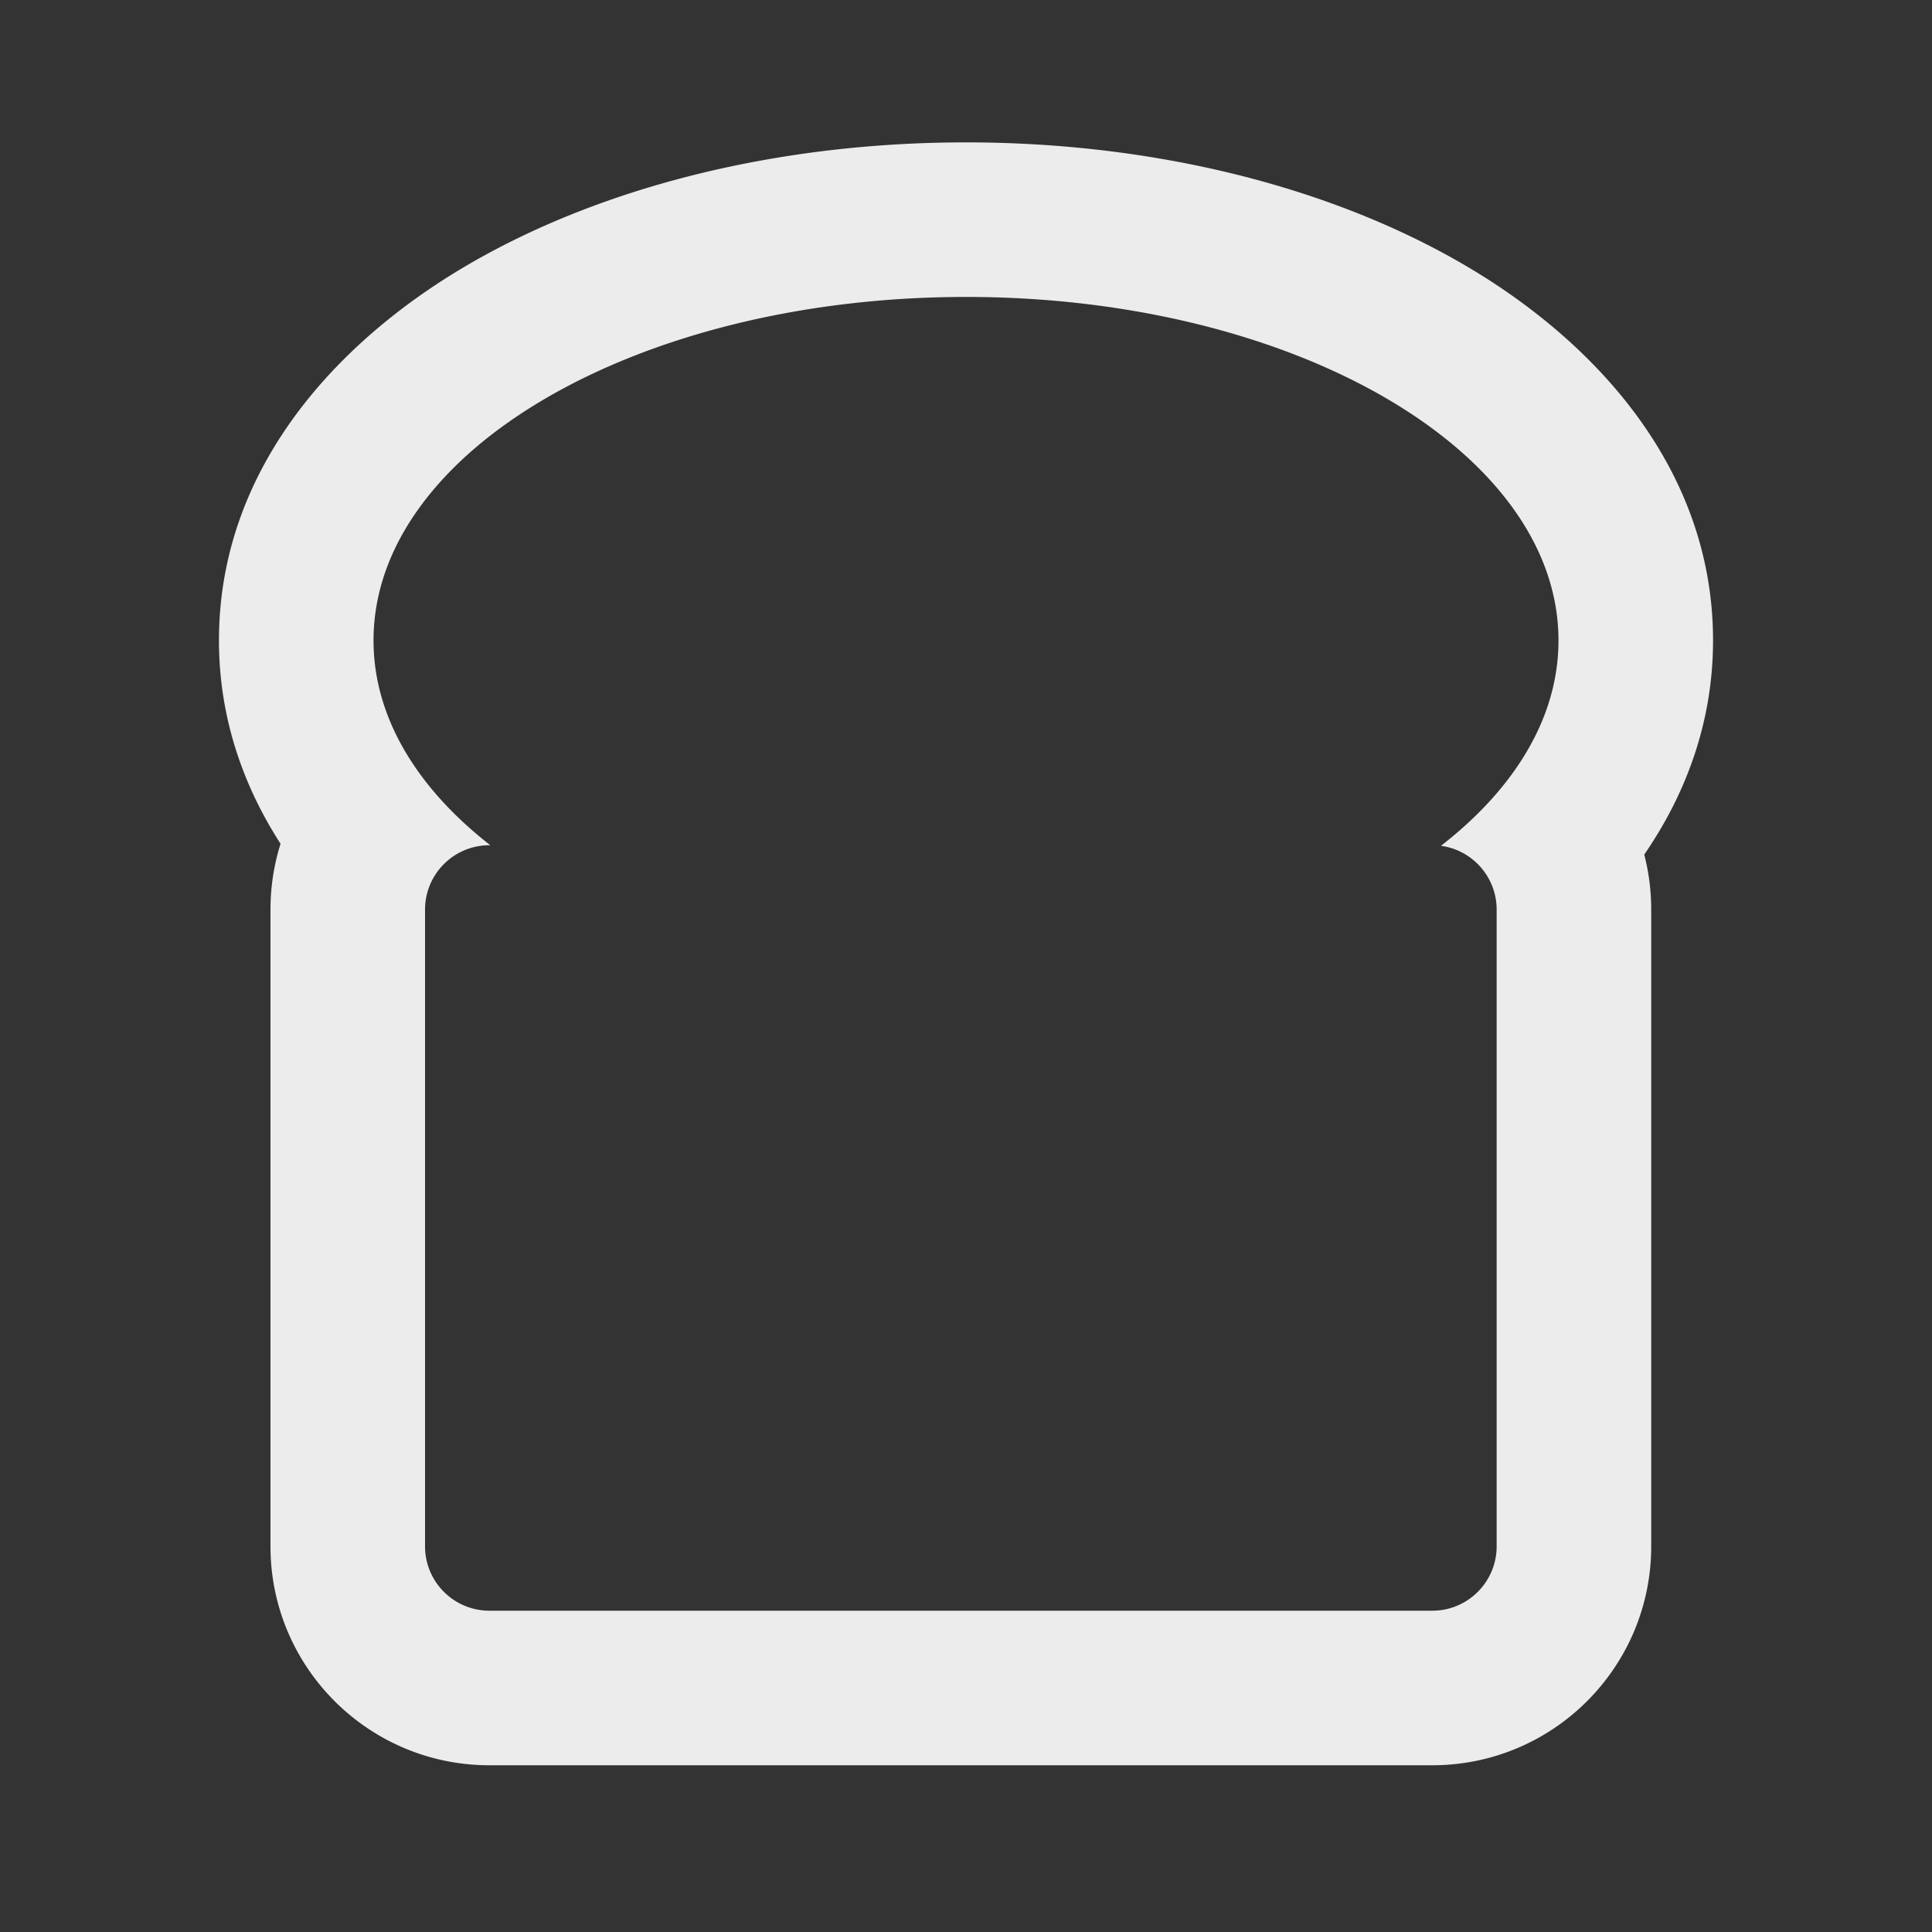
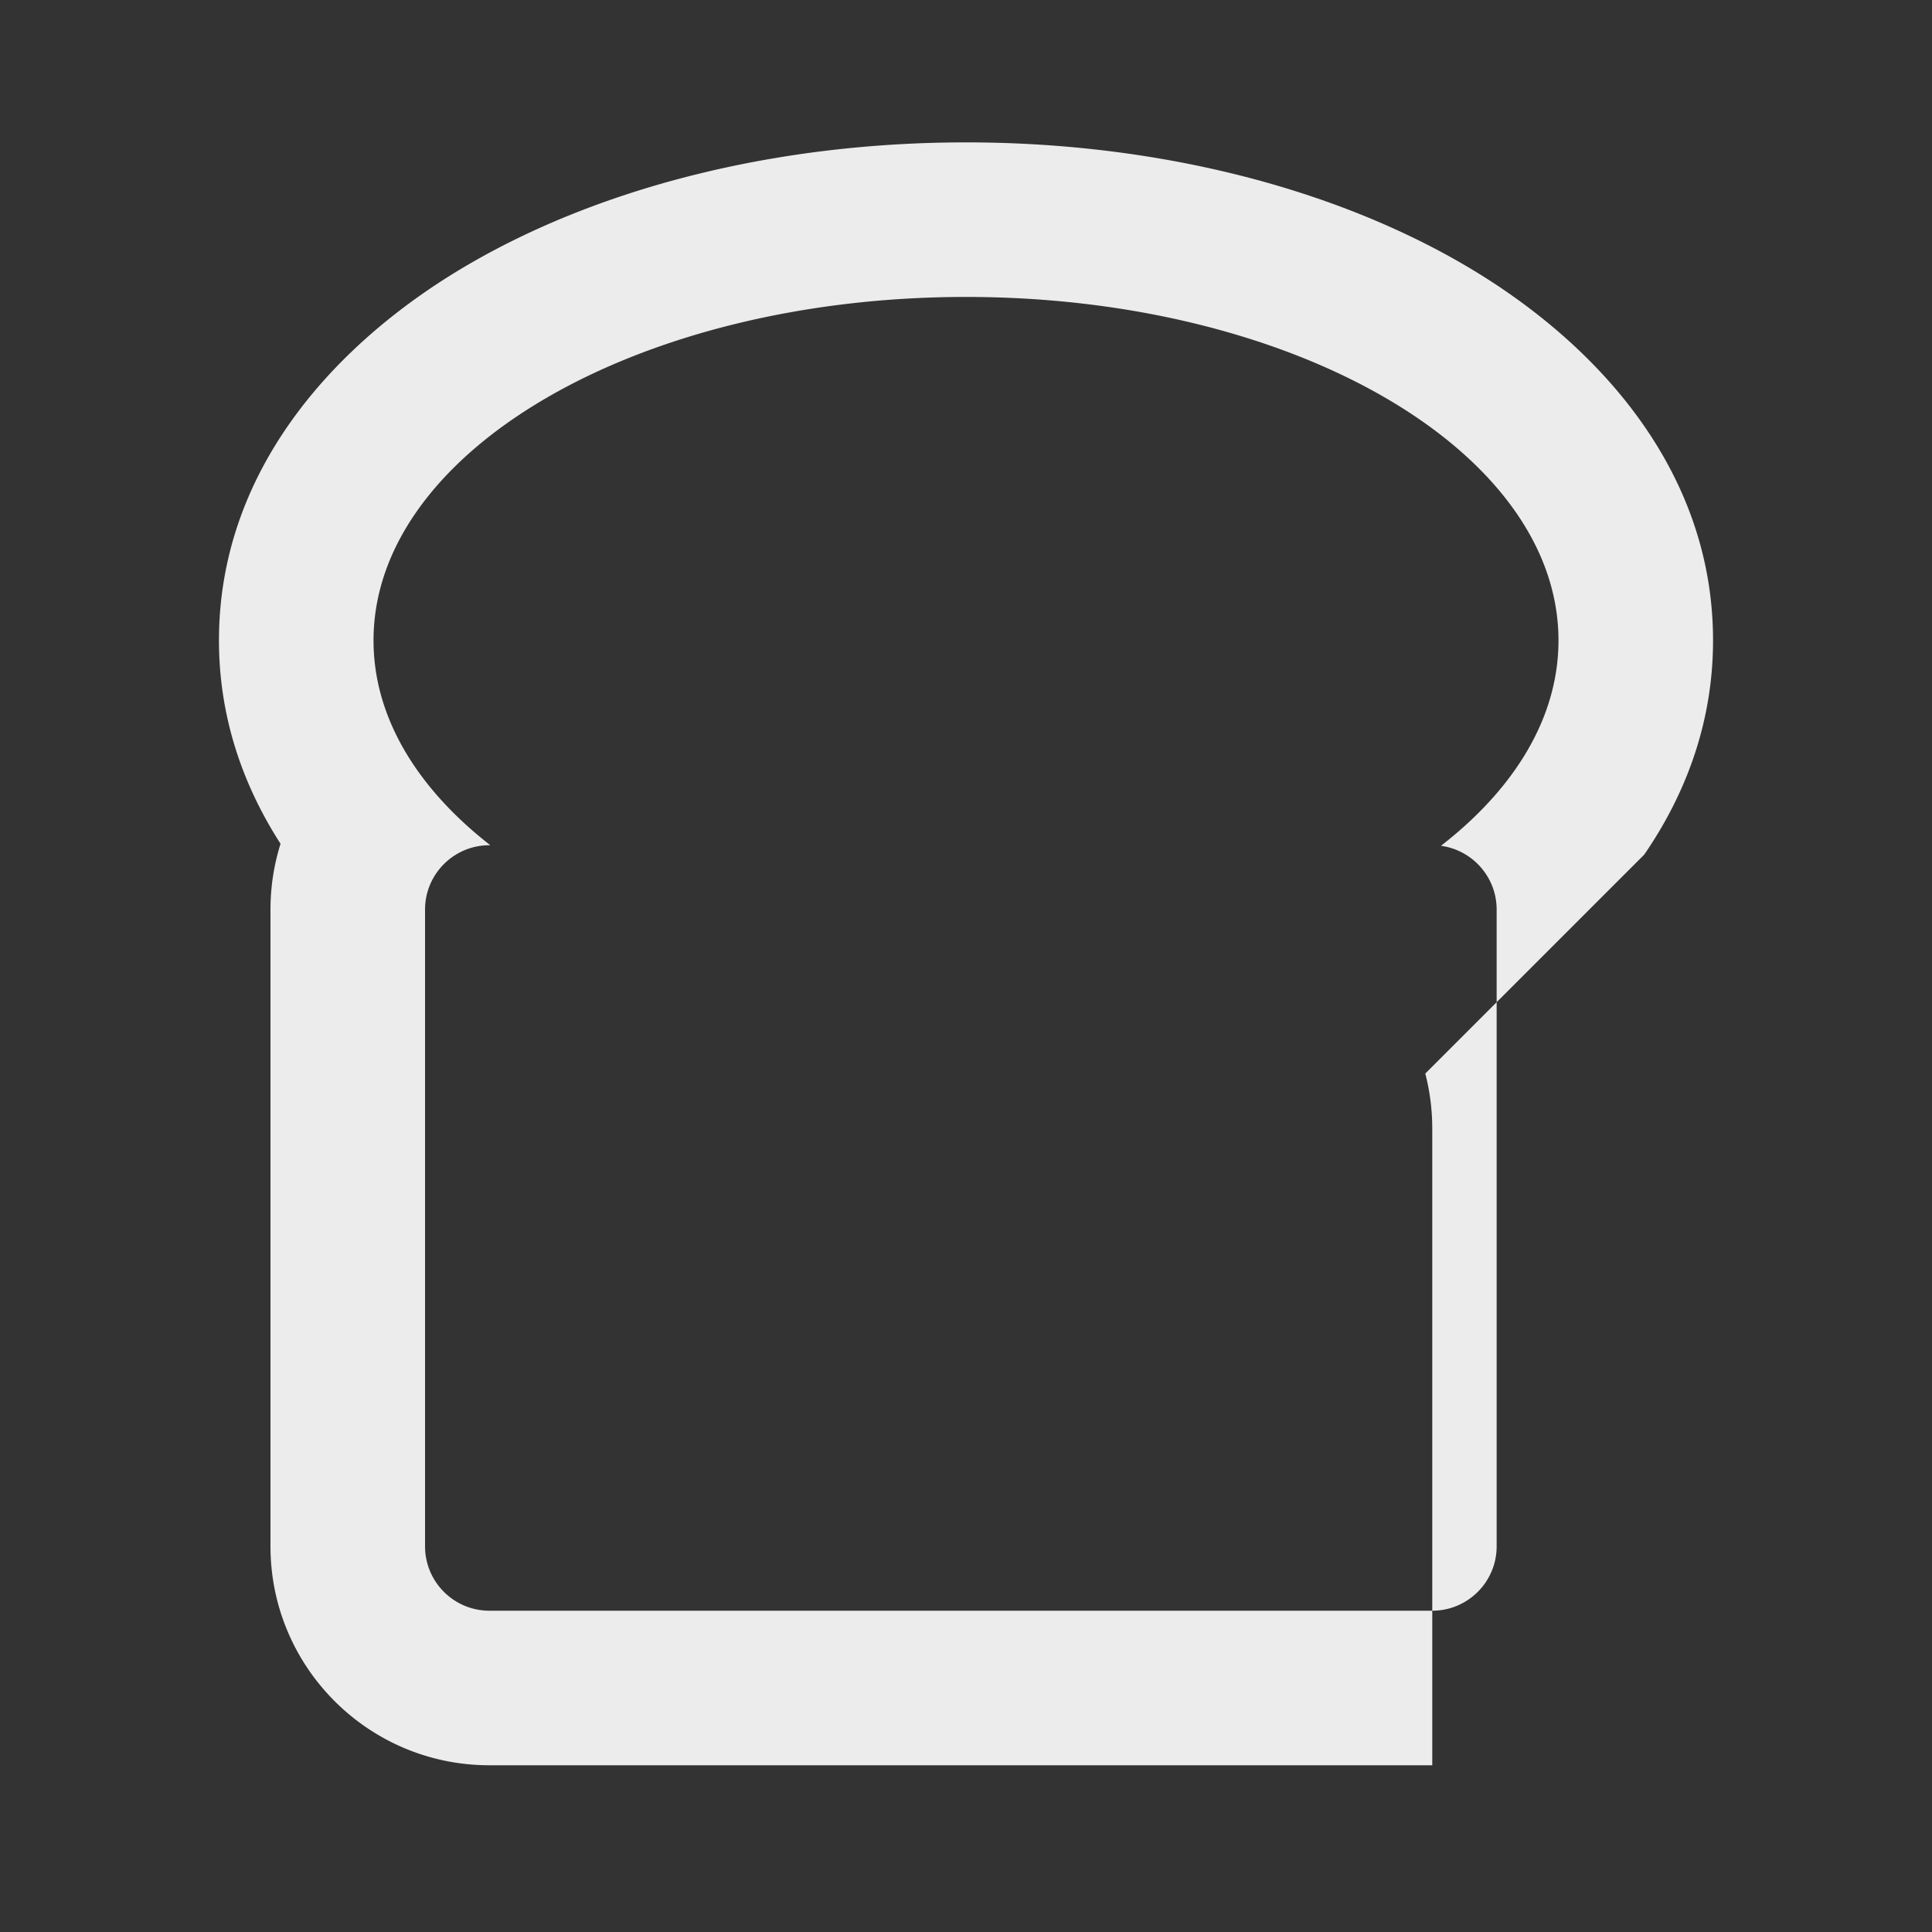
<svg xmlns="http://www.w3.org/2000/svg" width="300" height="300" fill="none">
  <rect width="100%" height="100%" fill="#333333" stroke="none" />
-   <path fill="#ECECEC" fill-rule="evenodd" d="M223.751 131.337c4.884.659 8.649 4.844 8.649 9.909v98.864c0 5.523-4.477 10-10 10H76c-5.522 0-10-4.477-10-10v-98.864c0-5.523 4.478-10 10-10h.135a78.42 78.42 0 0 1-.135-.105c-7.487-5.866-12.95-12.653-15.786-20.015-1.449-3.759-2.213-7.668-2.213-11.68 0-29.457 41.19-53.337 92-53.337S242 69.99 242 99.446c0 4.273-.866 8.428-2.503 12.411-2.944 7.161-8.38 13.763-15.746 19.48Zm31.567 1.363C261.805 123.265 266 112.102 266 99.446c0-26.883-18.607-46.708-38.908-58.478-20.917-12.126-48.226-18.859-77.091-18.859-28.866 0-56.174 6.733-77.091 18.86C52.608 52.737 34 72.562 34 99.445c0 11.912 3.718 22.503 9.564 31.574A33.987 33.987 0 0 0 42 141.246v98.864c0 18.778 15.223 34 34 34h146.4c18.778 0 34-15.222 34-34v-98.864a34.09 34.09 0 0 0-1.082-8.546Z" clip-rule="evenodd" />
+   <path fill="#ECECEC" fill-rule="evenodd" d="M223.751 131.337c4.884.659 8.649 4.844 8.649 9.909v98.864c0 5.523-4.477 10-10 10H76c-5.522 0-10-4.477-10-10v-98.864c0-5.523 4.478-10 10-10h.135a78.42 78.42 0 0 1-.135-.105c-7.487-5.866-12.95-12.653-15.786-20.015-1.449-3.759-2.213-7.668-2.213-11.68 0-29.457 41.19-53.337 92-53.337S242 69.99 242 99.446c0 4.273-.866 8.428-2.503 12.411-2.944 7.161-8.38 13.763-15.746 19.48Zm31.567 1.363C261.805 123.265 266 112.102 266 99.446c0-26.883-18.607-46.708-38.908-58.478-20.917-12.126-48.226-18.859-77.091-18.859-28.866 0-56.174 6.733-77.091 18.86C52.608 52.737 34 72.562 34 99.445c0 11.912 3.718 22.503 9.564 31.574A33.987 33.987 0 0 0 42 141.246v98.864c0 18.778 15.223 34 34 34h146.4v-98.864a34.09 34.09 0 0 0-1.082-8.546Z" clip-rule="evenodd" />
</svg>